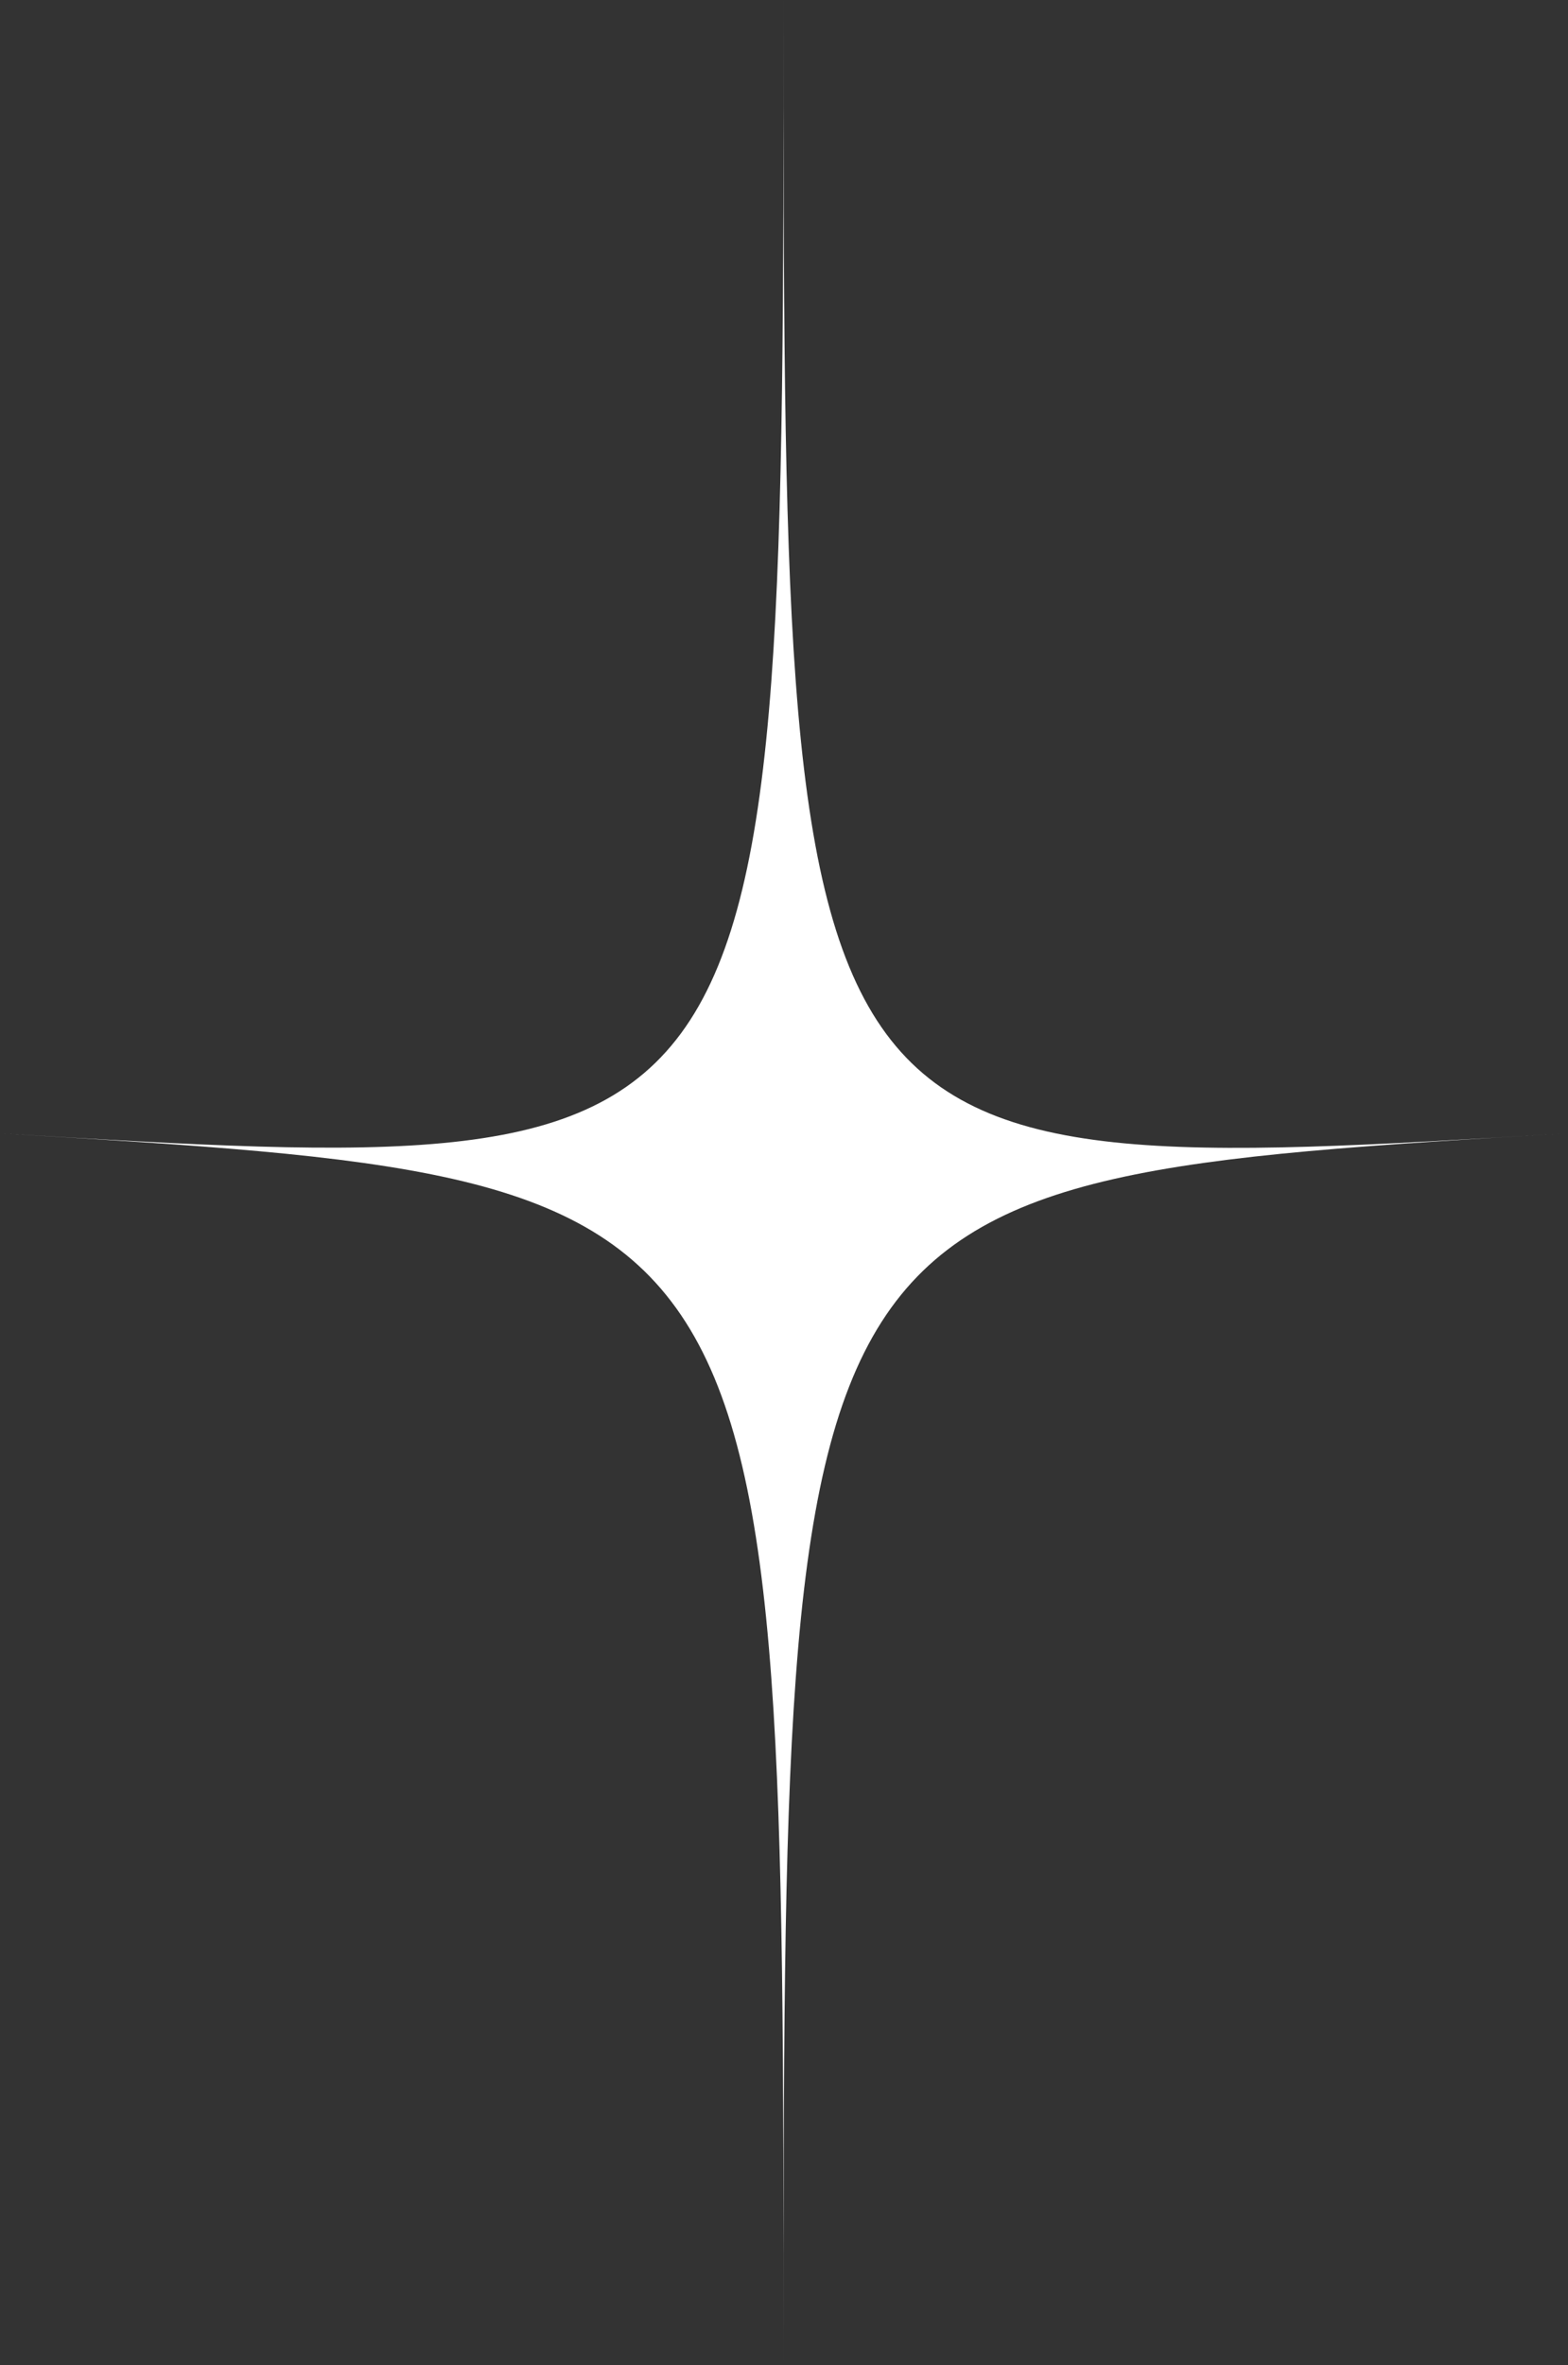
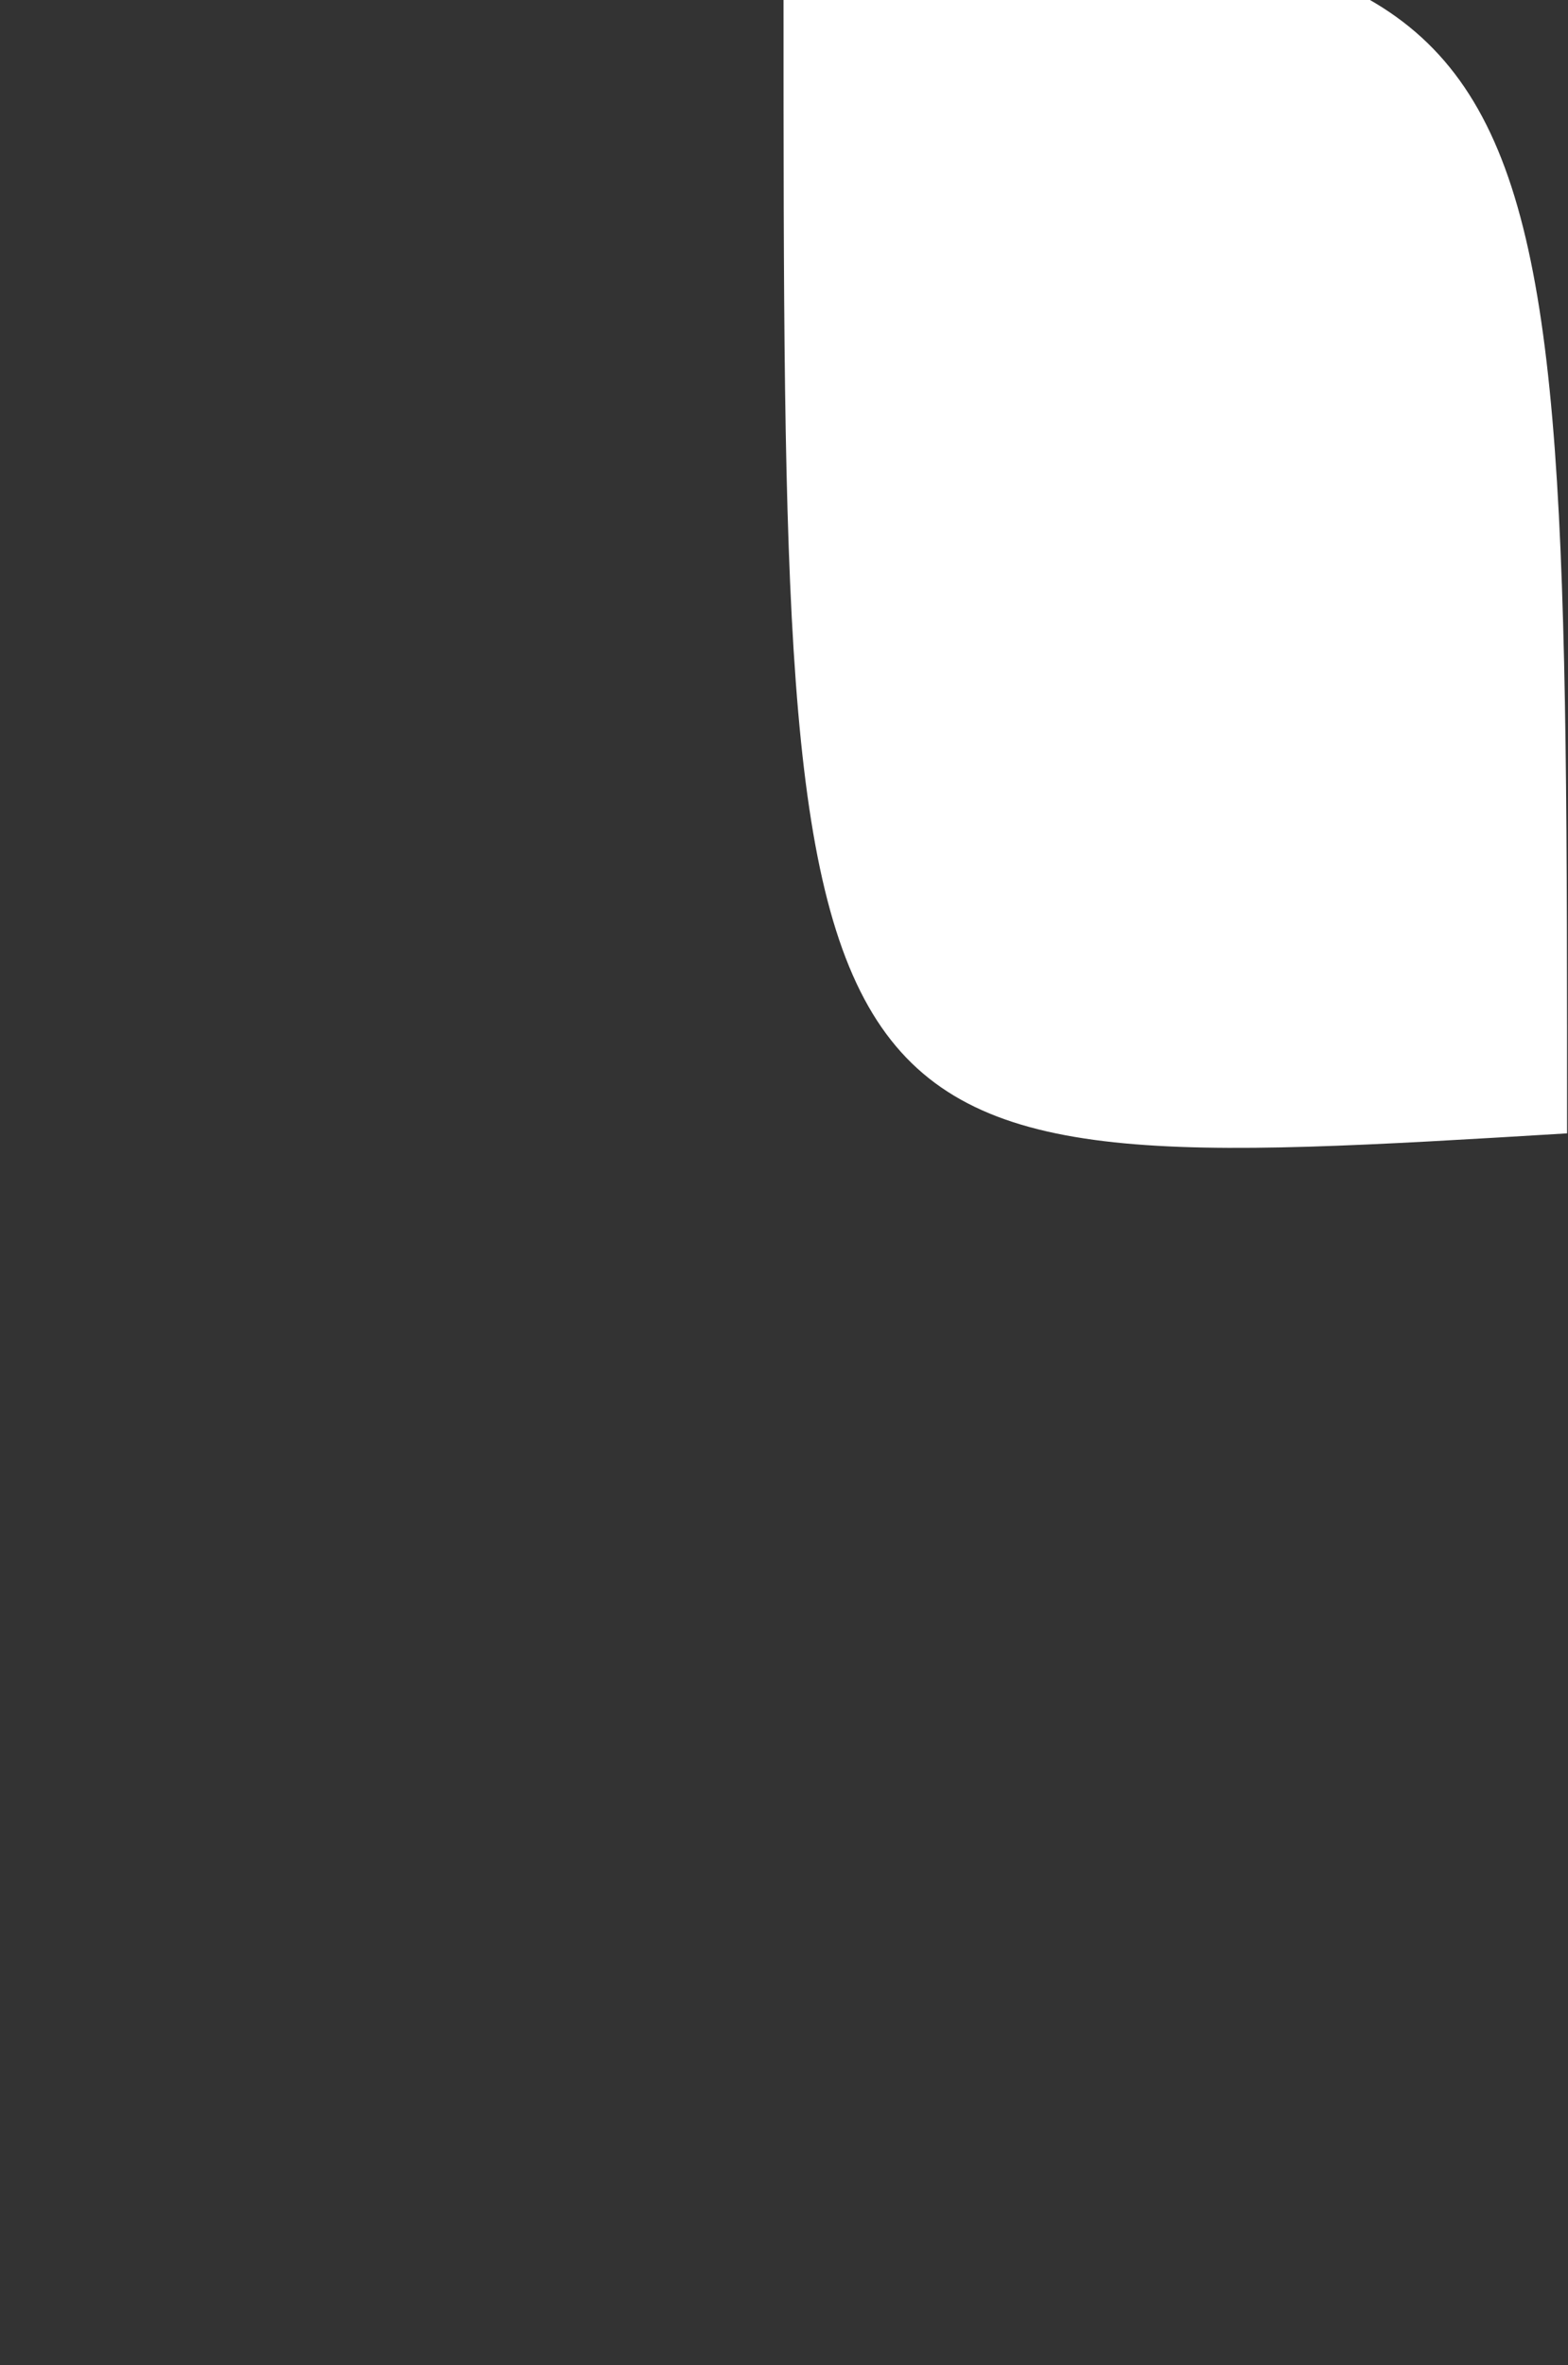
<svg xmlns="http://www.w3.org/2000/svg" id="Layer_1" x="0px" y="0px" viewBox="0 0 341 514" style="enable-background:new 0 0 341 514;" xml:space="preserve">
  <rect x="0" y="0" width="341" height="514" fill="#333333" stroke="none" />
  <style type="text/css"> .st0{fill:#FFFFFF;} </style>
-   <path class="st0" d="M340.8,246.3c-170.4,10.2-170.4,10.2-170.4,266.8c0-256.6,0-256.6-170.4-266.8C170.4,256.5,170.4,256.5,170.4,0 C170.4,256.6,170.4,256.6,340.8,246.3z" />
+   <path class="st0" d="M340.8,246.3c0-256.6,0-256.6-170.4-266.8C170.4,256.5,170.4,256.5,170.4,0 C170.4,256.6,170.4,256.6,340.8,246.3z" />
</svg>